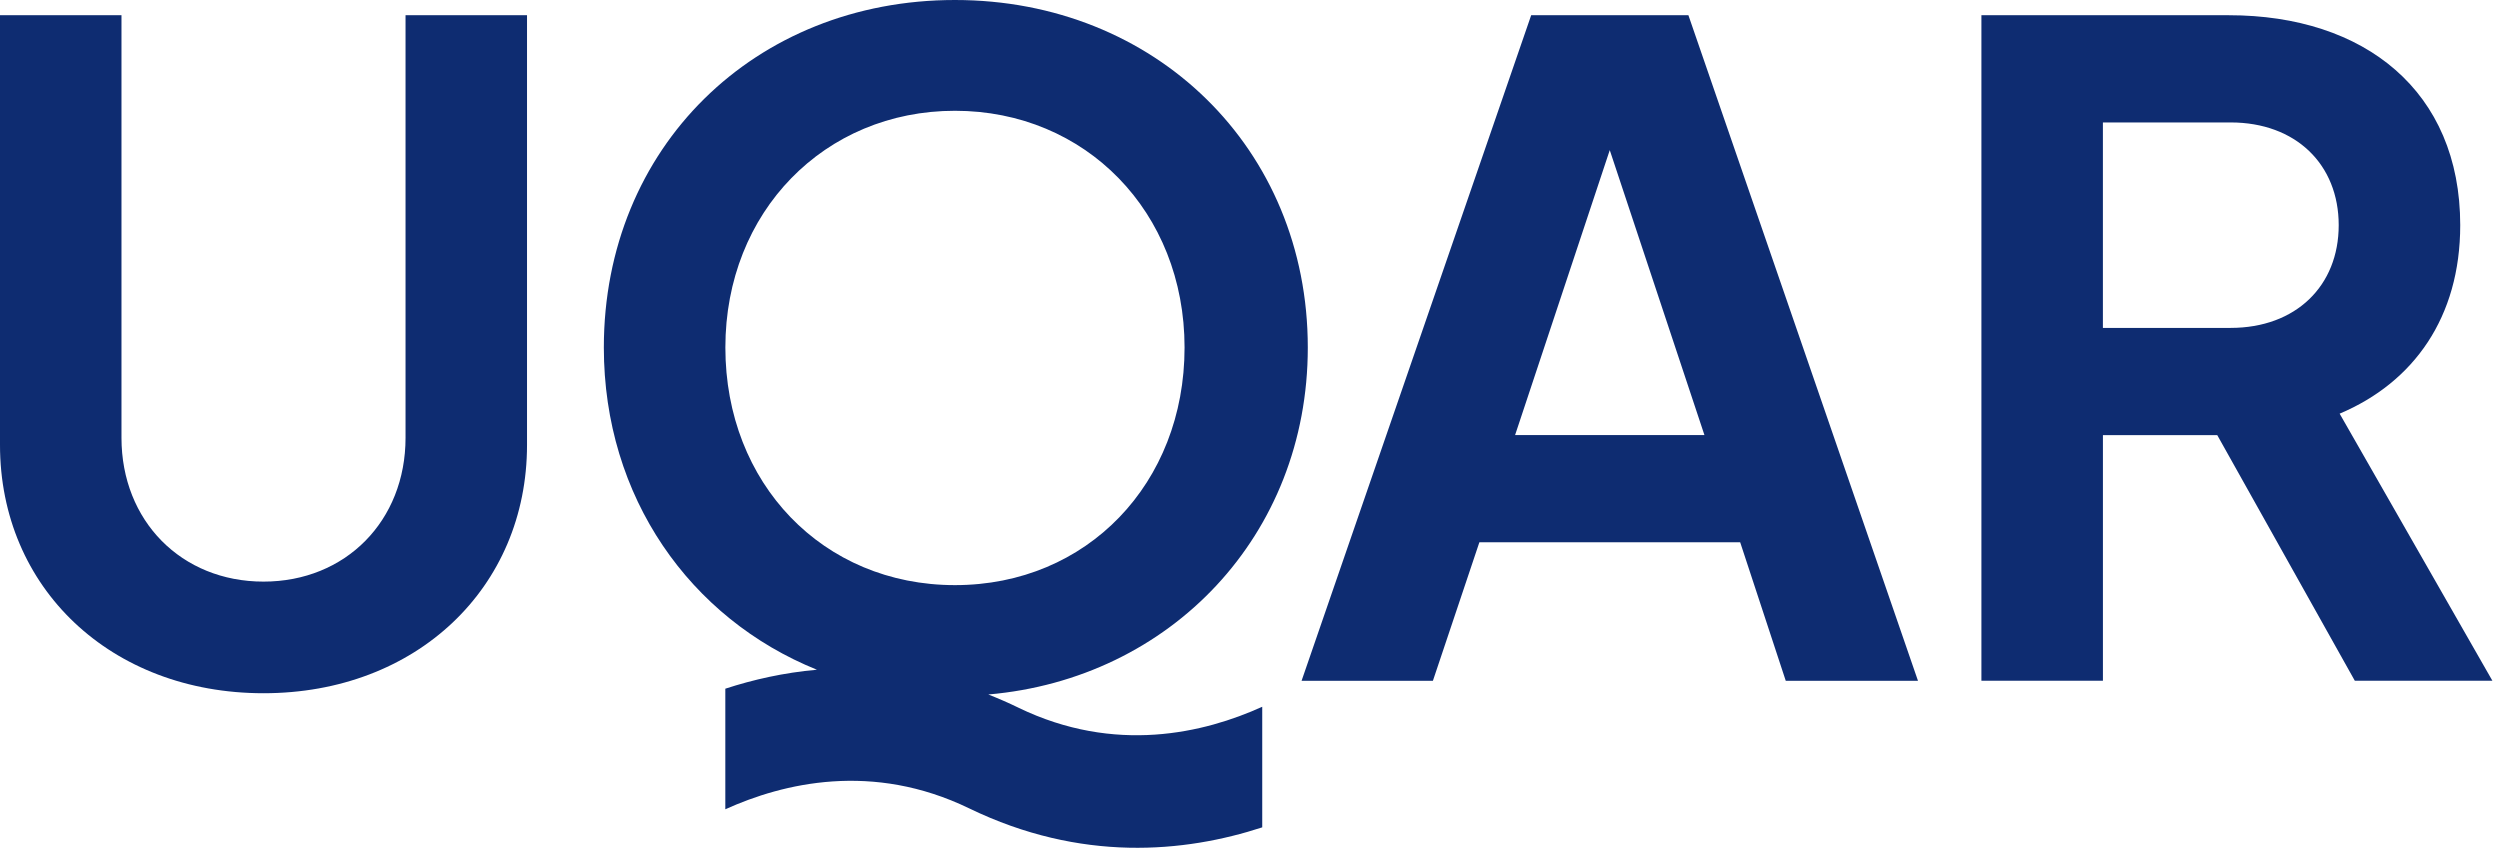
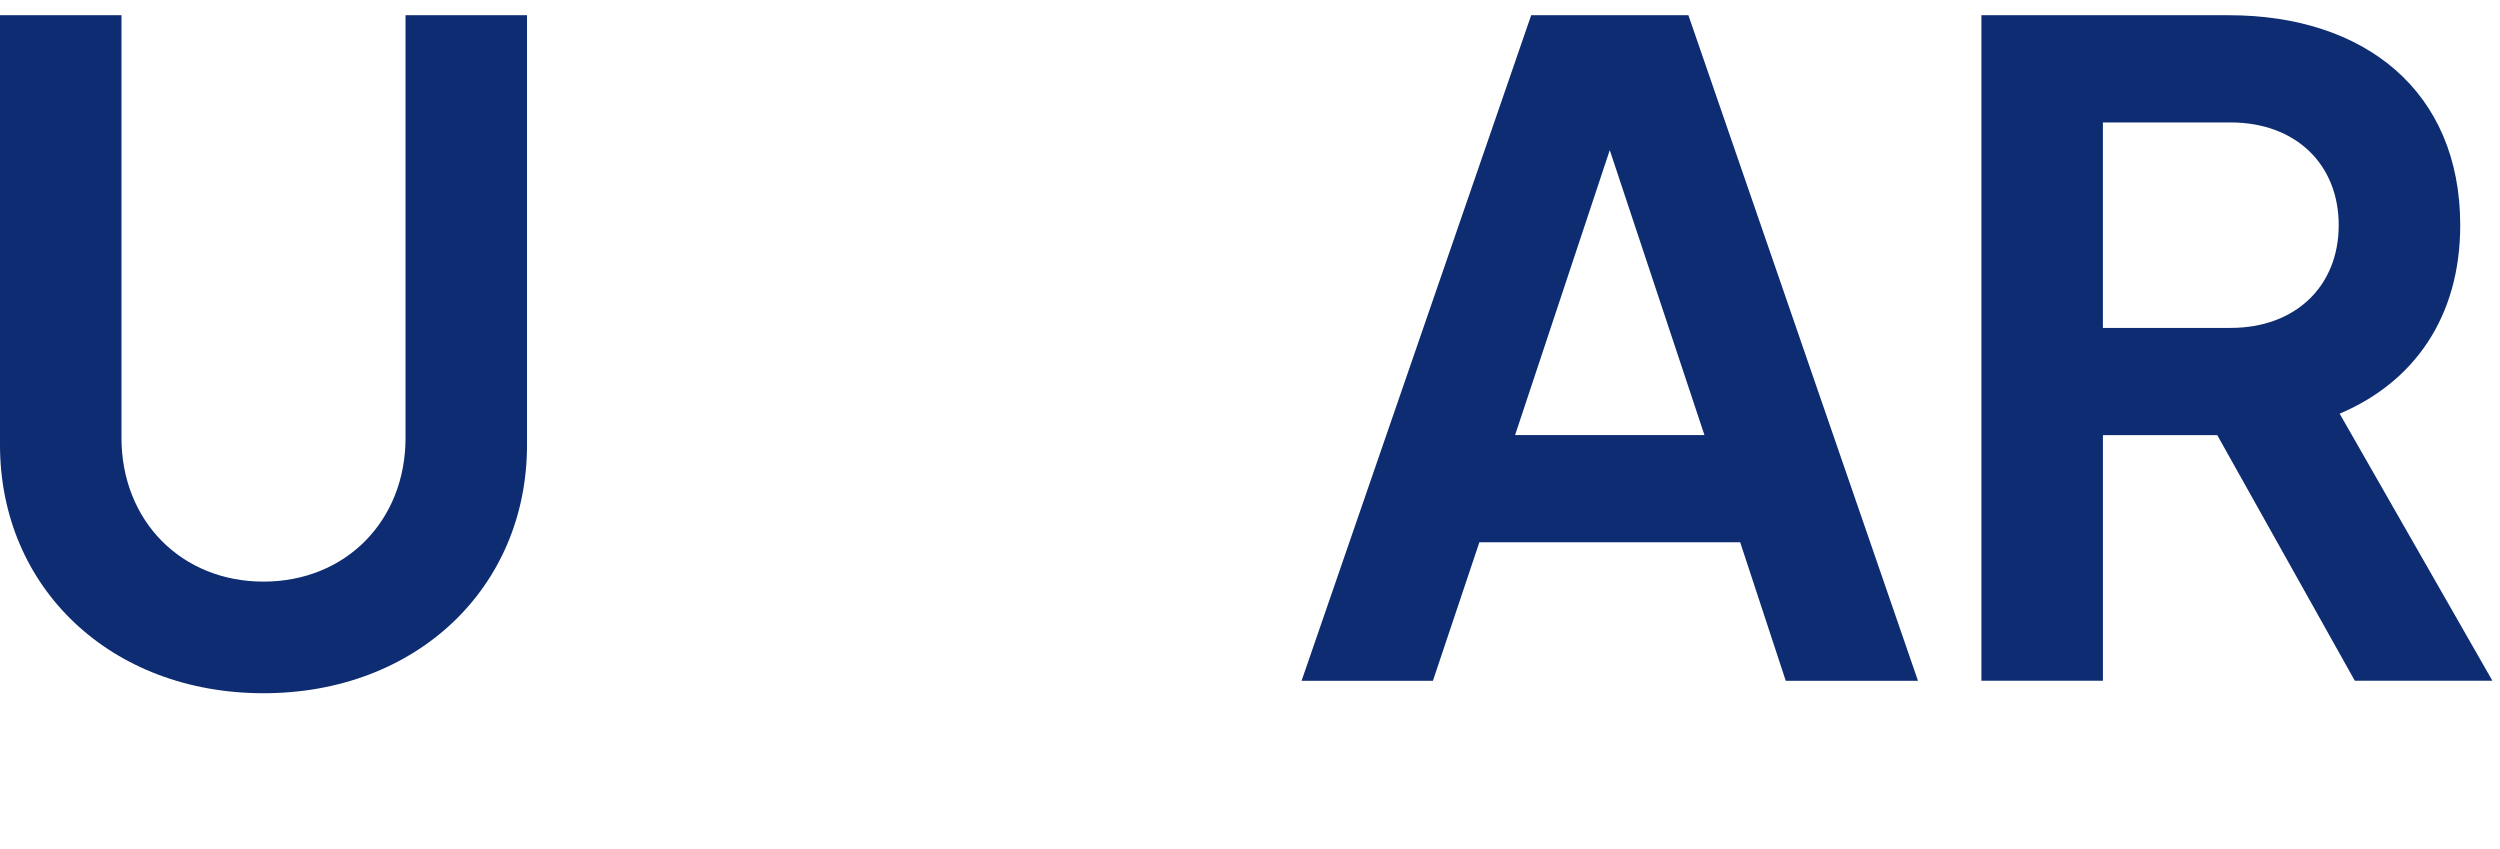
<svg xmlns="http://www.w3.org/2000/svg" fill="#0e2c71" viewBox="0 0 218 74">
  <path d="M22.979,60.45C9.659,60.45,0,51.261,0,38.797V1.328h10.593v36.846c0,7.244,5.22,12.542,12.385,12.542s12.385-5.298,12.385-12.542V1.328h10.593v37.469c0,12.464-9.659,21.653-22.978,21.653Z" />
  <path d="M183.373,28.593h11.138c5.686,0,9.424-3.663,9.424-8.958s-3.738-8.958-9.424-8.958h-11.138v17.915ZM172.779,59.363V1.328h21.578c11.84,0,20.175,6.62,20.175,18.307,0,8.024-4.052,13.71-10.515,16.436l13.322,23.292h-11.997l-11.997-21.421h-9.969v21.421h-10.597Z" />
  <path d="M132.115,37.939l8.256-24.849,8.256,24.849h-16.512ZM151.744,47.288l3.973,12.075h11.53L147.229,1.328h-13.71l-20.021,58.035h11.452l4.051-12.075h22.743Z" />
-   <path d="M88.802,61.707c-.88-.428-1.756-.807-2.623-1.148,15.873-1.367,27.861-13.87,27.861-30.255,0-17.37-13.322-30.304-30.771-30.304s-30.614,12.852-30.614,30.304c0,13.048,7.515,23.632,18.581,28.096-2.901.256-5.587.87-7.988,1.654v10.515c5.039-2.283,12.825-4.169,21.268-.078,9.762,4.729,18.786,3.861,25.551,1.654v-10.515c-5.039,2.283-12.822,4.168-21.265.078ZM63.252,30.304c0-11.84,8.647-20.644,20.021-20.644s20.021,8.801,20.021,20.644-8.491,20.719-20.021,20.719-20.021-8.879-20.021-20.719Z" />
</svg>